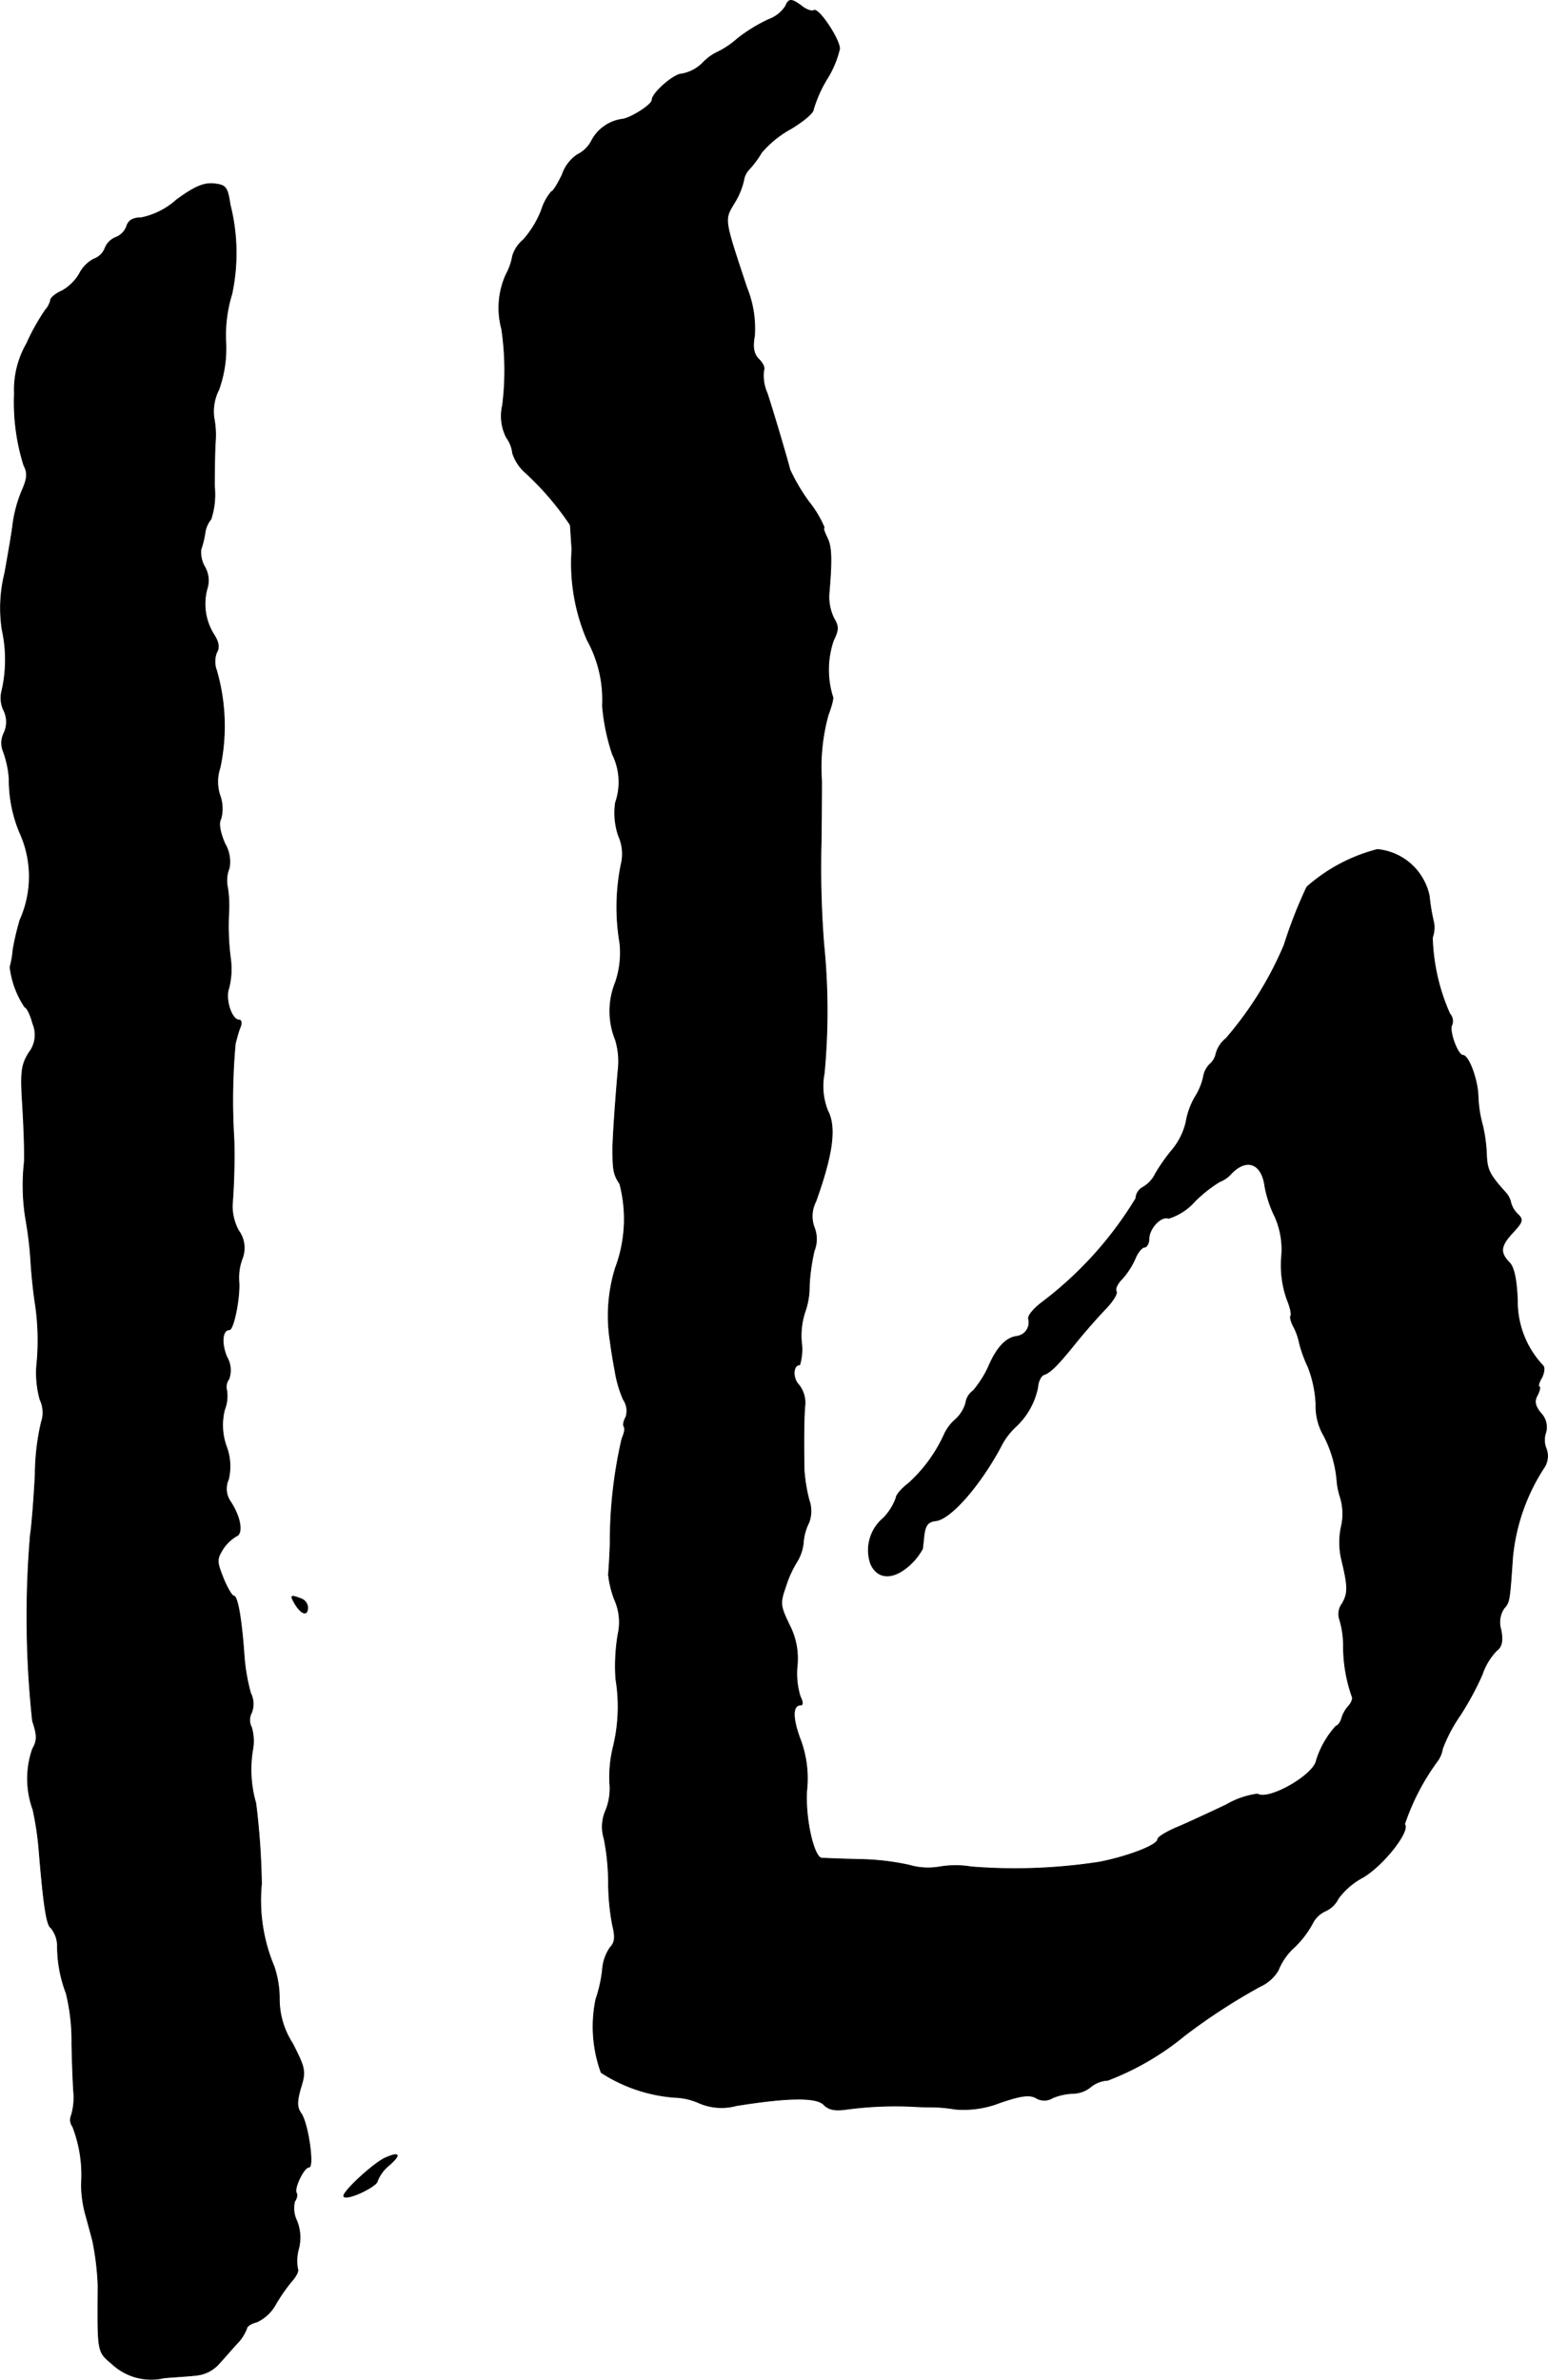
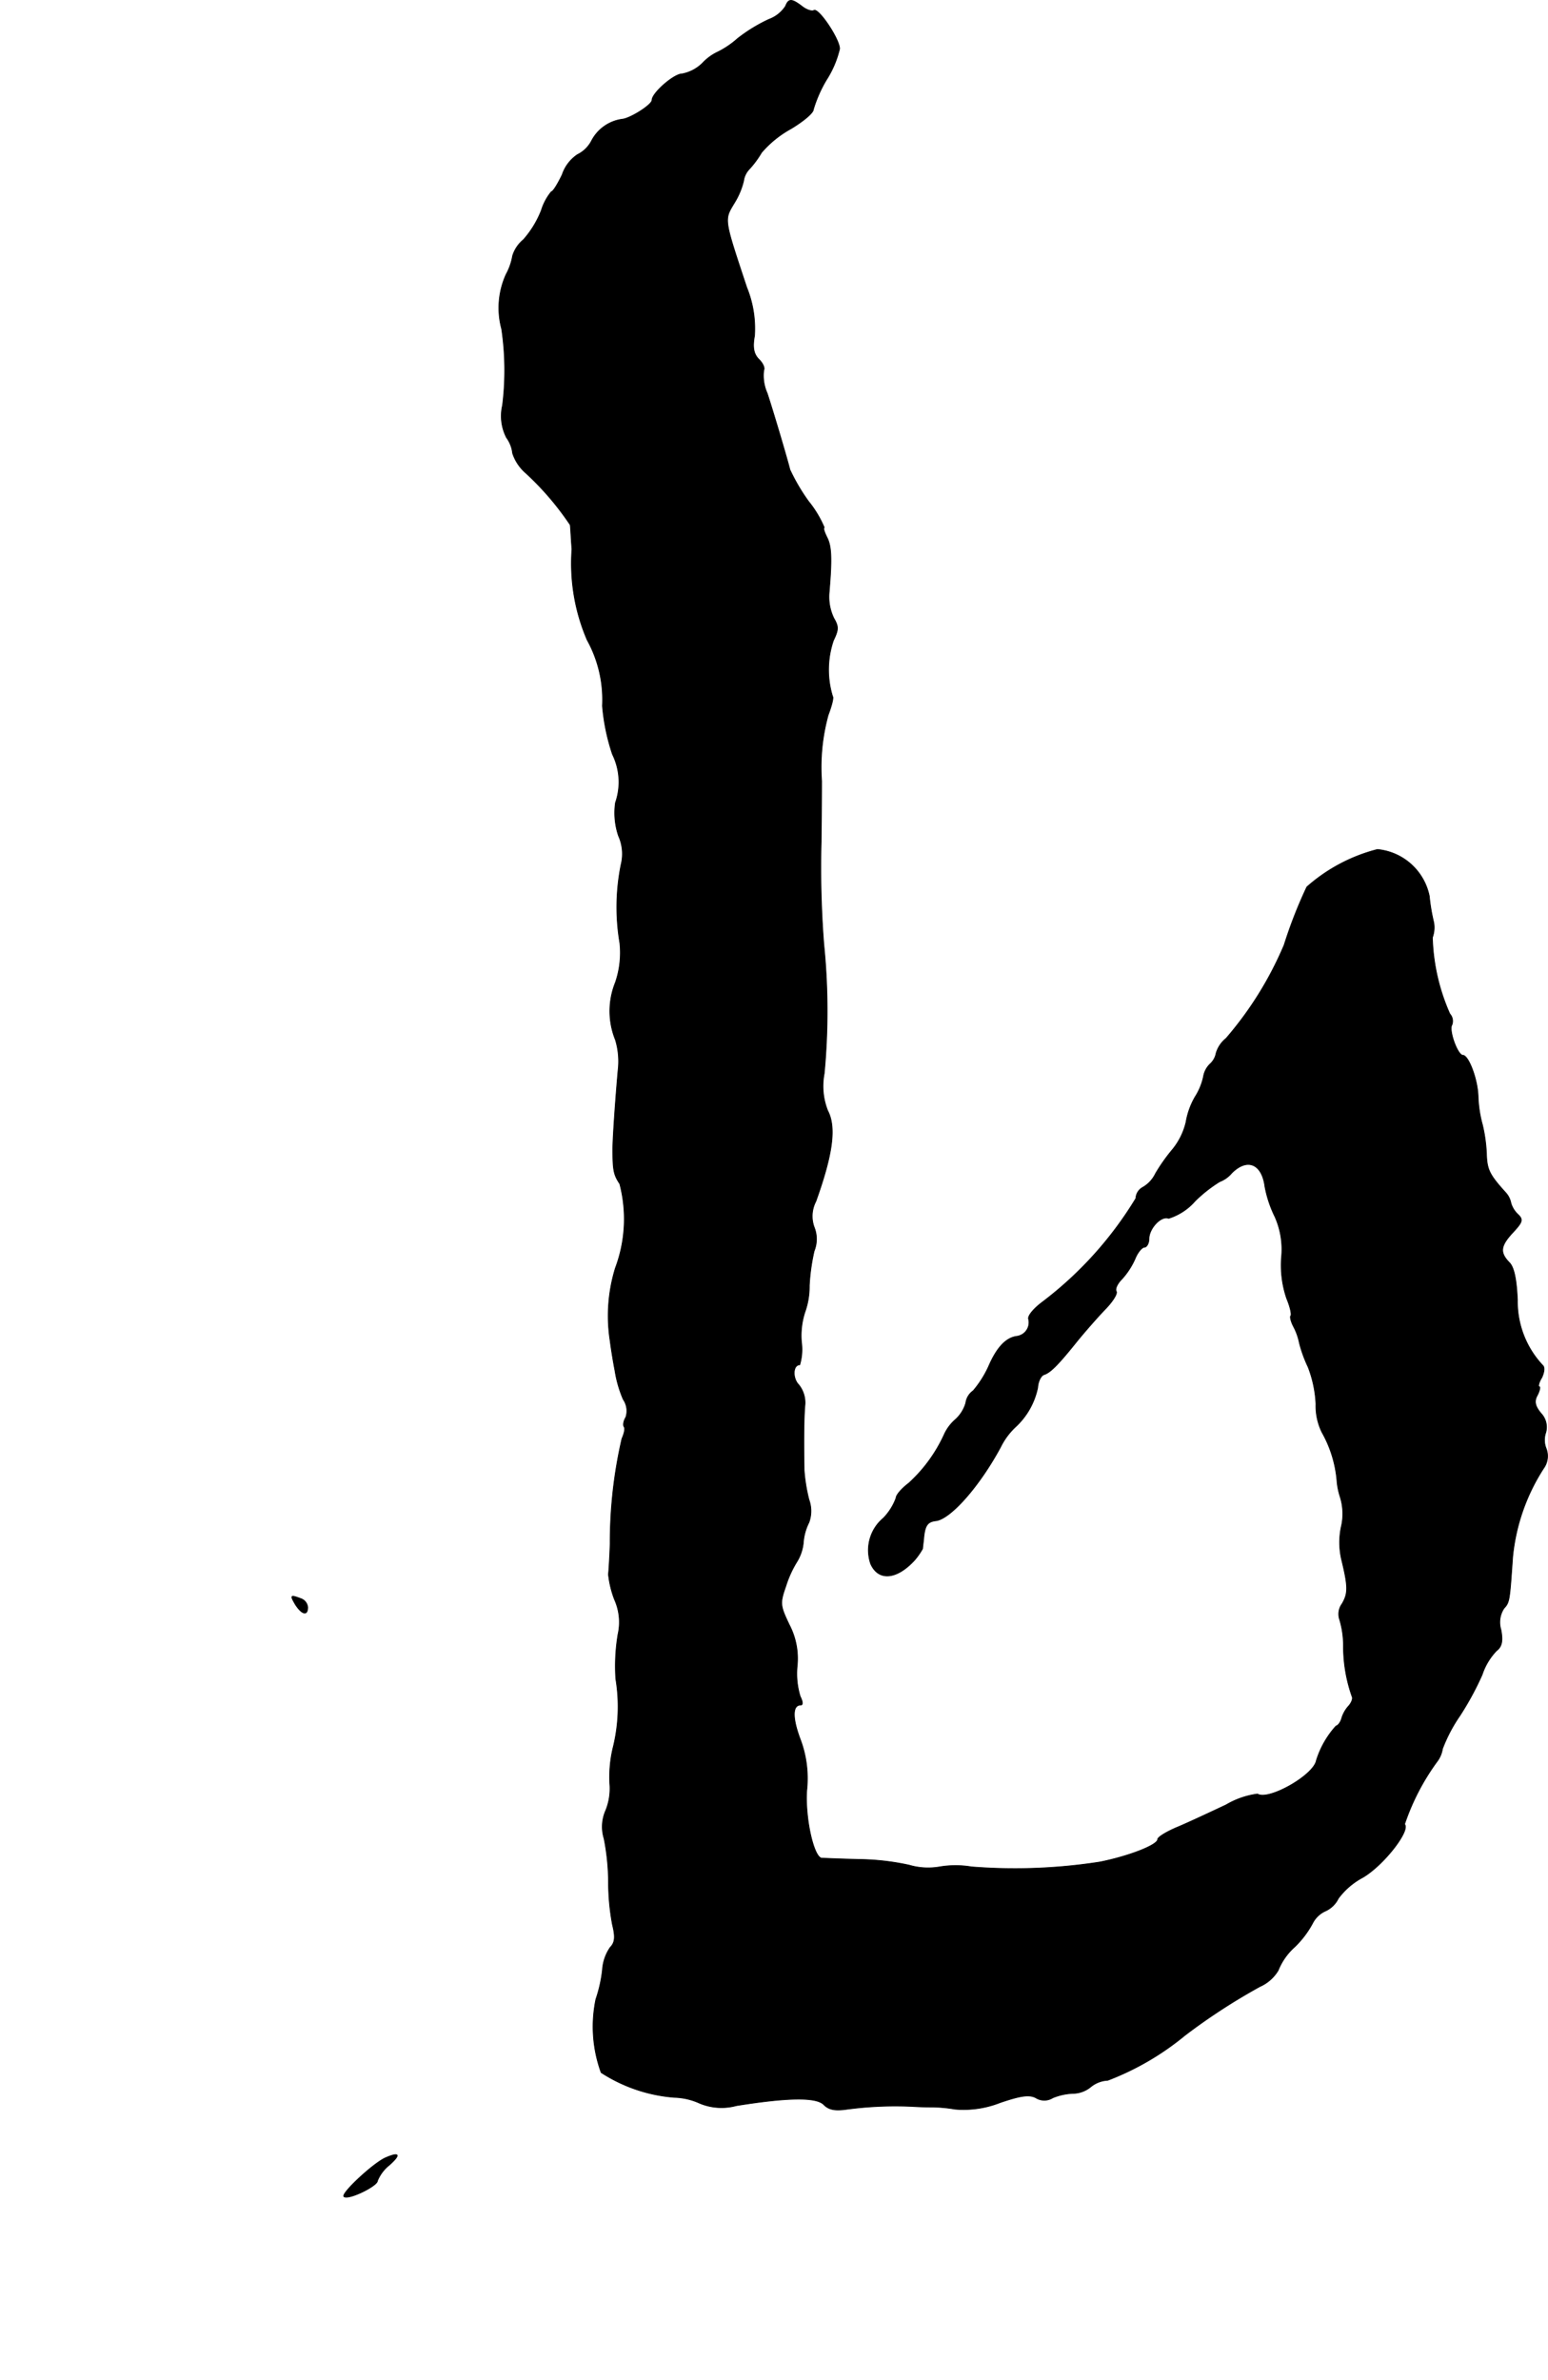
<svg xmlns="http://www.w3.org/2000/svg" version="1.1" width="7.587mm" height="11.659mm" viewBox="0 0 21.505 33.05">
  <defs>
    <style type="text/css">
      .a {
        stroke: #000;
        stroke-linecap: round;
        stroke-linejoin: round;
        stroke-width: 0.01px;
      }
    </style>
  </defs>
  <path class="a" d="M10.912.087a.468.468,0,0,1-.23.182,2.223,2.223,0,0,0-.436.267,1.22,1.22,0,0,1-.279.188.691.691,0,0,0-.206.151.547.547,0,0,1-.285.151c-.115,0-.418.267-.418.363,0,.067-.309.26-.418.267a.567.567,0,0,0-.424.303.437.437,0,0,1-.194.188.544.544,0,0,0-.212.279c-.061.127-.127.236-.151.236a.763.763,0,0,0-.139.26,1.365,1.365,0,0,1-.248.406.476.476,0,0,0-.151.224.833.833,0,0,1-.091.26,1.125,1.125,0,0,0-.061.757,3.937,3.937,0,0,1,.012,1.06.656.656,0,0,0,.055.448.452.452,0,0,1,.085.218.621.621,0,0,0,.182.273,3.995,3.995,0,0,1,.618.721c.006.036.012.188.024.339a2.694,2.694,0,0,0,.212,1.26,1.71,1.71,0,0,1,.212.915,2.855,2.855,0,0,0,.139.672.871.871,0,0,1,.042.672.995.995,0,0,0,.042.46.609.609,0,0,1,.036.4A2.983,2.983,0,0,0,8.611,13.097a1.277,1.277,0,0,1-.061.545,1.062,1.062,0,0,0,0,.8,1.037,1.037,0,0,1,.036.424c-.036.406-.073.939-.073,1.09,0,.297.012.357.097.485a1.934,1.934,0,0,1-.061,1.169,2.253,2.253,0,0,0-.073,1.012c.012.097.042.285.067.412a1.648,1.648,0,0,0,.115.4.281.281,0,0,1,.036.248c-.03.048-.042.109-.024.133s0,.097-.03.164a6.413,6.413,0,0,0-.164,1.46c-.006.182-.018.376-.024.424a1.375,1.375,0,0,0,.085.351.766.766,0,0,1,.048.485,2.682,2.682,0,0,0-.03.618,2.363,2.363,0,0,1-.042.969,1.75,1.75,0,0,0-.042.485.806.806,0,0,1-.055.369.561.561,0,0,0-.024.394,3.217,3.217,0,0,1,.061.6,3.201,3.201,0,0,0,.055.594c.042.17.036.248-.03.315a.616.616,0,0,0-.109.315,1.907,1.907,0,0,1-.091.406,1.866,1.866,0,0,0,.073,1.018,2.174,2.174,0,0,0,1.018.345.902.902,0,0,1,.345.079.786.786,0,0,0,.515.036c.721-.115,1.114-.121,1.217-.012.073.073.164.085.327.061a5.091,5.091,0,0,1,.939-.036c.091.006.2.006.242.006a2.127,2.127,0,0,1,.315.03,1.384,1.384,0,0,0,.624-.091c.285-.097.406-.115.497-.067a.222.222,0,0,0,.236,0,.816.816,0,0,1,.279-.061.398.398,0,0,0,.248-.091.406.406,0,0,1,.236-.091,3.819,3.819,0,0,0,1.072-.624,8.461,8.461,0,0,1,1.042-.678.561.561,0,0,0,.254-.224.87.87,0,0,1,.23-.327,1.342,1.342,0,0,0,.248-.327.368.368,0,0,1,.176-.17.367.367,0,0,0,.182-.176,1.018,1.018,0,0,1,.339-.291c.291-.17.666-.654.581-.739a3.204,3.204,0,0,1,.448-.866.394.394,0,0,0,.079-.182,2.151,2.151,0,0,1,.242-.46,4.121,4.121,0,0,0,.309-.569.879.879,0,0,1,.2-.333c.073-.055.091-.133.061-.291a.351.351,0,0,1,.042-.297c.079-.085.079-.109.121-.715a2.758,2.758,0,0,1,.43-1.23.29.29,0,0,0,.036-.273.316.316,0,0,1-.006-.224.278.278,0,0,0-.067-.267c-.085-.103-.097-.17-.048-.254.03-.061.042-.115.024-.115s-.006-.061.036-.127c.036-.079.042-.145.012-.17a1.296,1.296,0,0,1-.351-.909c-.012-.285-.048-.46-.115-.521-.133-.139-.121-.23.055-.418.133-.145.145-.176.061-.254a.35.35,0,0,1-.091-.151.298.298,0,0,0-.073-.145c-.23-.254-.26-.321-.267-.545a2.125,2.125,0,0,0-.055-.394,1.683,1.683,0,0,1-.061-.394c-.006-.242-.133-.575-.212-.575-.073,0-.2-.351-.151-.424a.148.148,0,0,0-.03-.151,2.793,2.793,0,0,1-.242-1.06.406.406,0,0,0,.018-.212,2.63,2.63,0,0,1-.061-.363.814.814,0,0,0-.721-.648,2.361,2.361,0,0,0-.981.521,6.455,6.455,0,0,0-.315.806,4.896,4.896,0,0,1-.806,1.296.416.416,0,0,0-.139.206.264.264,0,0,1-.085.151.317.317,0,0,0-.091.176.85.85,0,0,1-.115.279,1.038,1.038,0,0,0-.127.351.937.937,0,0,1-.194.388,2.505,2.505,0,0,0-.23.327.437.437,0,0,1-.182.194.184.184,0,0,0-.091.151,5.161,5.161,0,0,1-1.302,1.442c-.121.091-.206.194-.188.236a.194.194,0,0,1-.144.233l-.014.003c-.157.018-.285.157-.4.424a1.447,1.447,0,0,1-.212.333.247.247,0,0,0-.103.17.496.496,0,0,1-.151.236.602.602,0,0,0-.145.194,2.079,2.079,0,0,1-.497.684c-.097.073-.176.164-.176.206a.79.79,0,0,1-.176.279.58.58,0,0,0-.176.636c.109.242.363.218.612-.055a.931.931,0,0,0,.109-.157c0-.018.012-.097.018-.17.018-.157.055-.206.17-.218.206-.03.606-.485.896-1.024a.974.974,0,0,1,.2-.273,1.023,1.023,0,0,0,.315-.551c.006-.091.048-.17.091-.182.091-.03.206-.151.454-.46.103-.127.273-.321.382-.436.109-.109.188-.23.164-.26-.018-.036.018-.109.079-.17a1.056,1.056,0,0,0,.182-.279c.036-.091.097-.164.133-.164.03,0,.061-.055.061-.115,0-.145.17-.327.273-.285a.812.812,0,0,0,.369-.242,1.938,1.938,0,0,1,.339-.267.418.418,0,0,0,.17-.121c.212-.212.418-.133.46.188a1.615,1.615,0,0,0,.139.418,1.113,1.113,0,0,1,.091.569,1.43,1.43,0,0,0,.073.569c.048.115.073.224.055.242-.012.012.006.085.042.151a.833.833,0,0,1,.079.224,1.804,1.804,0,0,0,.121.333,1.627,1.627,0,0,1,.109.515.826.826,0,0,0,.085.394,1.647,1.647,0,0,1,.206.66.994.994,0,0,0,.048.242.784.784,0,0,1,.012.412,1.044,1.044,0,0,0,.006.454c.091.376.091.466.006.612a.24.24,0,0,0-.036.212,1.253,1.253,0,0,1,.055.376,2.096,2.096,0,0,0,.121.703c.012.024-.006.079-.048.127a.439.439,0,0,0-.097.17c-.012.048-.048.103-.079.109a1.276,1.276,0,0,0-.273.478c-.036.206-.666.563-.818.466a1.156,1.156,0,0,0-.436.151c-.206.097-.503.236-.66.303-.164.067-.291.145-.291.176,0,.079-.406.236-.806.315a7.669,7.669,0,0,1-1.781.067,1.34,1.34,0,0,0-.442,0,.936.936,0,0,1-.424-.024,3.449,3.449,0,0,0-.666-.079c-.285-.006-.533-.018-.551-.018-.109-.018-.23-.551-.206-.939a1.535,1.535,0,0,0-.091-.715c-.109-.291-.109-.472.006-.472.036,0,.03-.048-.006-.121a1.078,1.078,0,0,1-.042-.418,1.013,1.013,0,0,0-.109-.575c-.127-.267-.133-.297-.048-.539a1.485,1.485,0,0,1,.151-.333.62.62,0,0,0,.091-.26.753.753,0,0,1,.079-.291.46.46,0,0,0,0-.315,2.337,2.337,0,0,1-.067-.412c-.006-.363-.006-.721.012-.909a.397.397,0,0,0-.085-.273c-.091-.091-.085-.279.012-.279a.744.744,0,0,0,.024-.315,1.053,1.053,0,0,1,.048-.418,1.054,1.054,0,0,0,.061-.369,2.847,2.847,0,0,1,.067-.478.443.443,0,0,0,0-.333.444.444,0,0,1,.024-.357c.236-.66.285-1.03.164-1.26a.925.925,0,0,1-.048-.515,9.224,9.224,0,0,0-.006-1.799,13.698,13.698,0,0,1-.036-1.423c0-.085.006-.46.006-.842a2.729,2.729,0,0,1,.091-.915c.048-.127.079-.242.061-.26a1.258,1.258,0,0,1,.012-.775c.073-.151.073-.194.006-.309a.681.681,0,0,1-.067-.339c.042-.491.036-.66-.03-.787-.036-.073-.055-.133-.036-.133a1.497,1.497,0,0,0-.218-.363,2.712,2.712,0,0,1-.26-.442c-.024-.103-.212-.745-.315-1.06a.601.601,0,0,1-.048-.321c.018-.03-.012-.097-.067-.151-.073-.073-.091-.164-.061-.327a1.514,1.514,0,0,0-.109-.672c-.321-.969-.315-.933-.17-1.175a1.039,1.039,0,0,0,.127-.303.293.293,0,0,1,.079-.164,1.335,1.335,0,0,0,.17-.23,1.47,1.47,0,0,1,.412-.333c.17-.103.309-.218.309-.267a1.804,1.804,0,0,1,.182-.412,1.382,1.382,0,0,0,.182-.43c0-.133-.291-.569-.357-.533-.024.018-.103-.006-.164-.055C10.997-.022,10.955-.022,10.912.087Z" />
-   <path class="a" d="M2.451,2.776a1.046,1.046,0,0,1-.491.248c-.109,0-.176.036-.2.115a.26.26,0,0,1-.151.157.266.266,0,0,0-.151.151.26.26,0,0,1-.157.151.469.469,0,0,0-.2.206.647.647,0,0,1-.242.236c-.085.036-.157.097-.157.127a.309.309,0,0,1-.073.139,2.999,2.999,0,0,0-.26.466,1.291,1.291,0,0,0-.17.697A2.913,2.913,0,0,0,.331,6.465c.055.103.048.182-.03.357a1.863,1.863,0,0,0-.121.442c-.012.115-.067.43-.115.697a2.001,2.001,0,0,0-.036.787,1.925,1.925,0,0,1-.006.854.396.396,0,0,0,.024.254.366.366,0,0,1,.006.327.311.311,0,0,0-.012.242,1.386,1.386,0,0,1,.085.388,1.905,1.905,0,0,0,.145.745,1.47,1.47,0,0,1,.006,1.218,3.664,3.664,0,0,0-.097.412,1.294,1.294,0,0,1-.042.242,1.274,1.274,0,0,0,.206.557c.024,0,.079.103.109.224a.402.402,0,0,1-.055.412c-.103.17-.115.267-.085.733.018.297.03.648.024.781a2.907,2.907,0,0,0,.024.818,5.077,5.077,0,0,1,.067.575c.012.2.042.46.061.575a3.469,3.469,0,0,1,.018.878,1.397,1.397,0,0,0,.048.454.415.415,0,0,1,.018.315,3.277,3.277,0,0,0-.085.727c-.018.345-.048.721-.067.836a13.496,13.496,0,0,0,.03,2.586c.067.2.067.267,0,.388a1.258,1.258,0,0,0,.006.842,4.239,4.239,0,0,1,.085.575c.061.733.103,1.03.164,1.066a.4.4,0,0,1,.091.242,1.836,1.836,0,0,0,.121.666,2.746,2.746,0,0,1,.079.703c.006.242.012.442.024.654a.879.879,0,0,1-.03.339.157.157,0,0,0,.018.157,1.866,1.866,0,0,1,.121.8,1.616,1.616,0,0,0,.067.454c.036.133.079.291.091.339a3.899,3.899,0,0,1,.073.606c-.006.945-.012.921.194,1.096a.797.797,0,0,0,.727.194c.145-.012.351-.024.448-.036a.486.486,0,0,0,.303-.151c.067-.073.182-.206.26-.291a.602.602,0,0,0,.133-.206c0-.03.061-.073.139-.091a.565.565,0,0,0,.254-.23,2.546,2.546,0,0,1,.224-.327c.067-.073.109-.151.091-.182a.614.614,0,0,1,.012-.273.618.618,0,0,0-.024-.394.399.399,0,0,1-.03-.267c.03-.042.042-.097.024-.121-.036-.061.103-.357.176-.357s-.012-.606-.109-.745c-.061-.085-.061-.164-.006-.357.073-.23.061-.273-.115-.618a1.135,1.135,0,0,1-.182-.612,1.4,1.4,0,0,0-.073-.454A2.371,2.371,0,0,1,3.632,26.162a10.203,10.203,0,0,0-.079-1.121,1.671,1.671,0,0,1-.042-.751.671.671,0,0,0-.018-.303.212.212,0,0,1,0-.2.333.333,0,0,0-.012-.273,2.641,2.641,0,0,1-.091-.533c-.036-.509-.091-.818-.145-.818-.024,0-.091-.115-.145-.248-.091-.23-.091-.26-.006-.4a.576.576,0,0,1,.188-.182c.097-.036.061-.267-.085-.485a.313.313,0,0,1-.024-.303.779.779,0,0,0-.03-.46.874.874,0,0,1-.024-.509.519.519,0,0,0,.03-.267.18.18,0,0,1,.03-.157.362.362,0,0,0-.03-.309c-.079-.194-.061-.376.036-.376.061,0,.151-.46.133-.672a.756.756,0,0,1,.048-.321.408.408,0,0,0-.055-.388.727.727,0,0,1-.085-.345,9.007,9.007,0,0,0,.024-.909,8.748,8.748,0,0,1,.018-1.339c.018-.067.042-.164.067-.224.024-.055.018-.103-.012-.103-.109,0-.2-.297-.145-.442A1.081,1.081,0,0,0,3.202,13.315a3.529,3.529,0,0,1-.024-.66,1.6,1.6,0,0,0-.018-.333.457.457,0,0,1,.024-.267.491.491,0,0,0-.061-.339c-.067-.157-.091-.285-.055-.345a.533.533,0,0,0-.012-.321.603.603,0,0,1,0-.388,2.787,2.787,0,0,0-.048-1.351.348.348,0,0,1,0-.248c.042-.067.03-.145-.036-.248a.801.801,0,0,1-.097-.636A.373.373,0,0,0,2.845,7.876a.415.415,0,0,1-.055-.242,1.353,1.353,0,0,0,.055-.218.389.389,0,0,1,.085-.206,1.1,1.1,0,0,0,.048-.46c0-.236.006-.509.012-.606a1.236,1.236,0,0,0-.018-.339.665.665,0,0,1,.067-.394A1.692,1.692,0,0,0,3.135,4.732a1.944,1.944,0,0,1,.085-.648,2.729,2.729,0,0,0-.024-1.242c-.036-.248-.061-.273-.23-.291C2.826,2.54,2.699,2.594,2.451,2.776Z" />
  <path class="a" d="M4.104,22.285c.091.139.17.157.17.036a.142.142,0,0,0-.097-.121C4.032,22.146,4.026,22.152,4.104,22.285Z" />
  <path class="a" d="M5.358,29.965c-.17.073-.624.497-.581.539.055.055.466-.145.466-.218a.54.54,0,0,1,.164-.218C5.57,29.923,5.552,29.881,5.358,29.965Z" />
</svg>